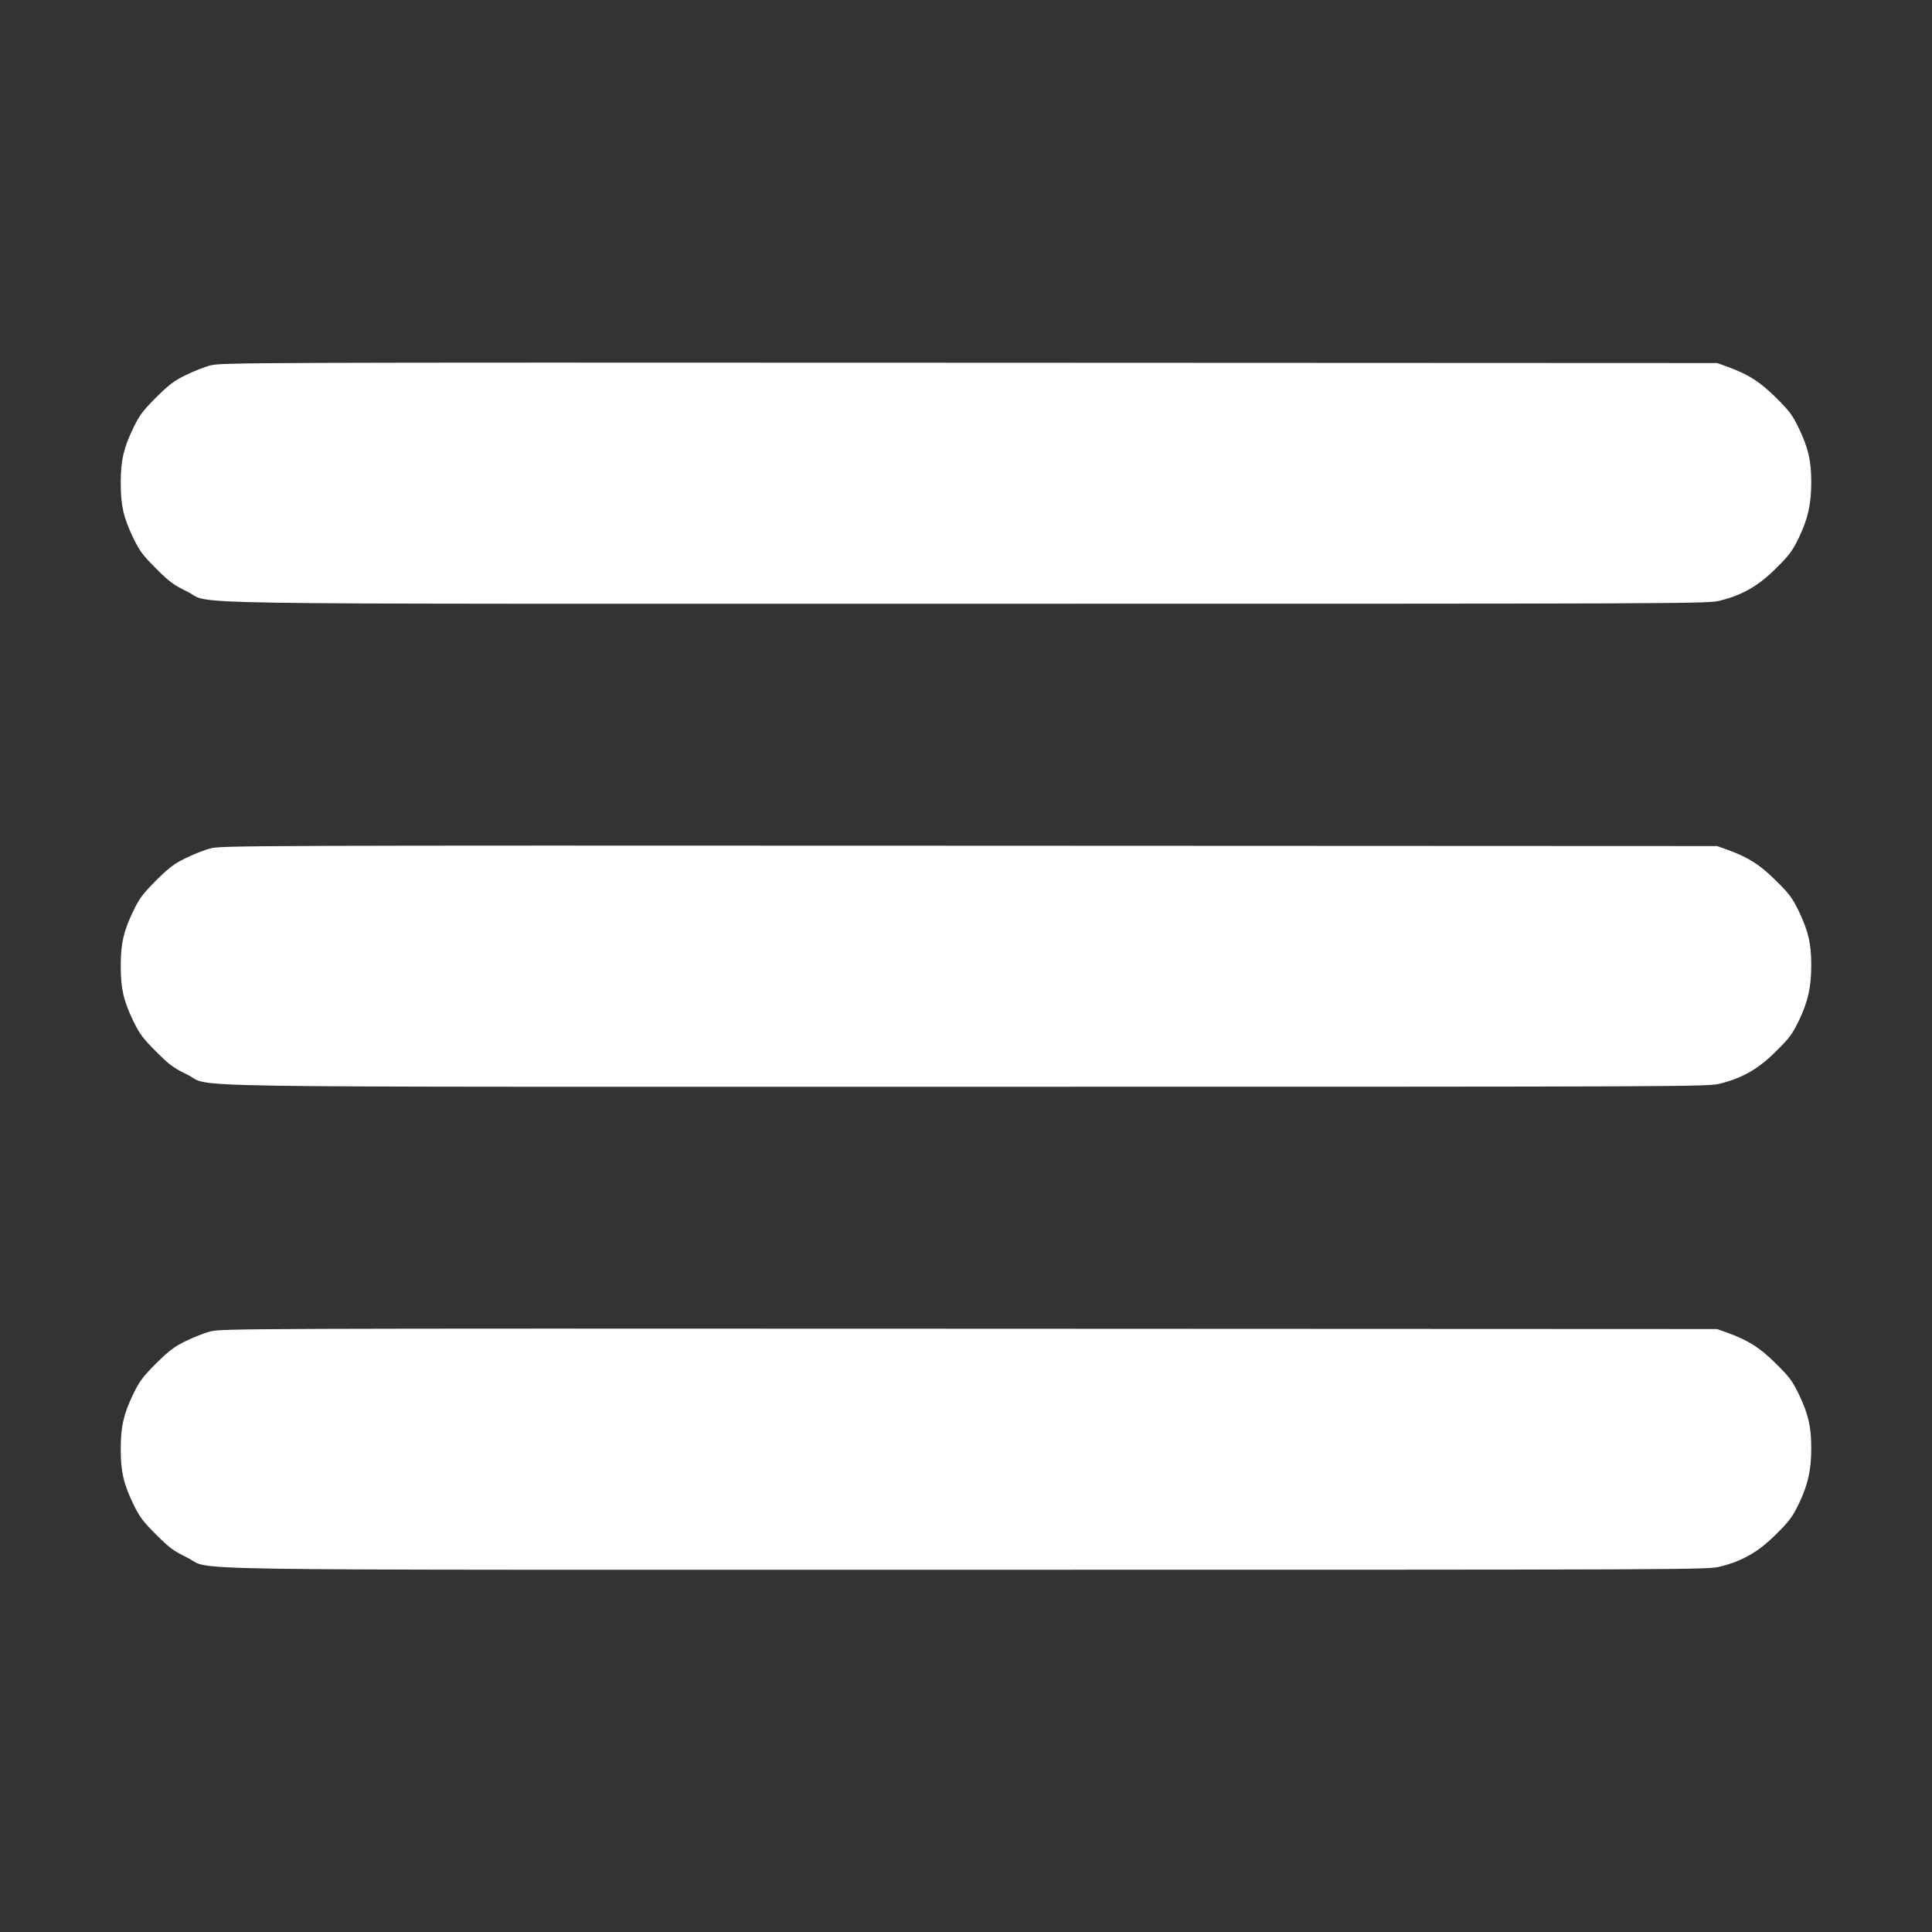
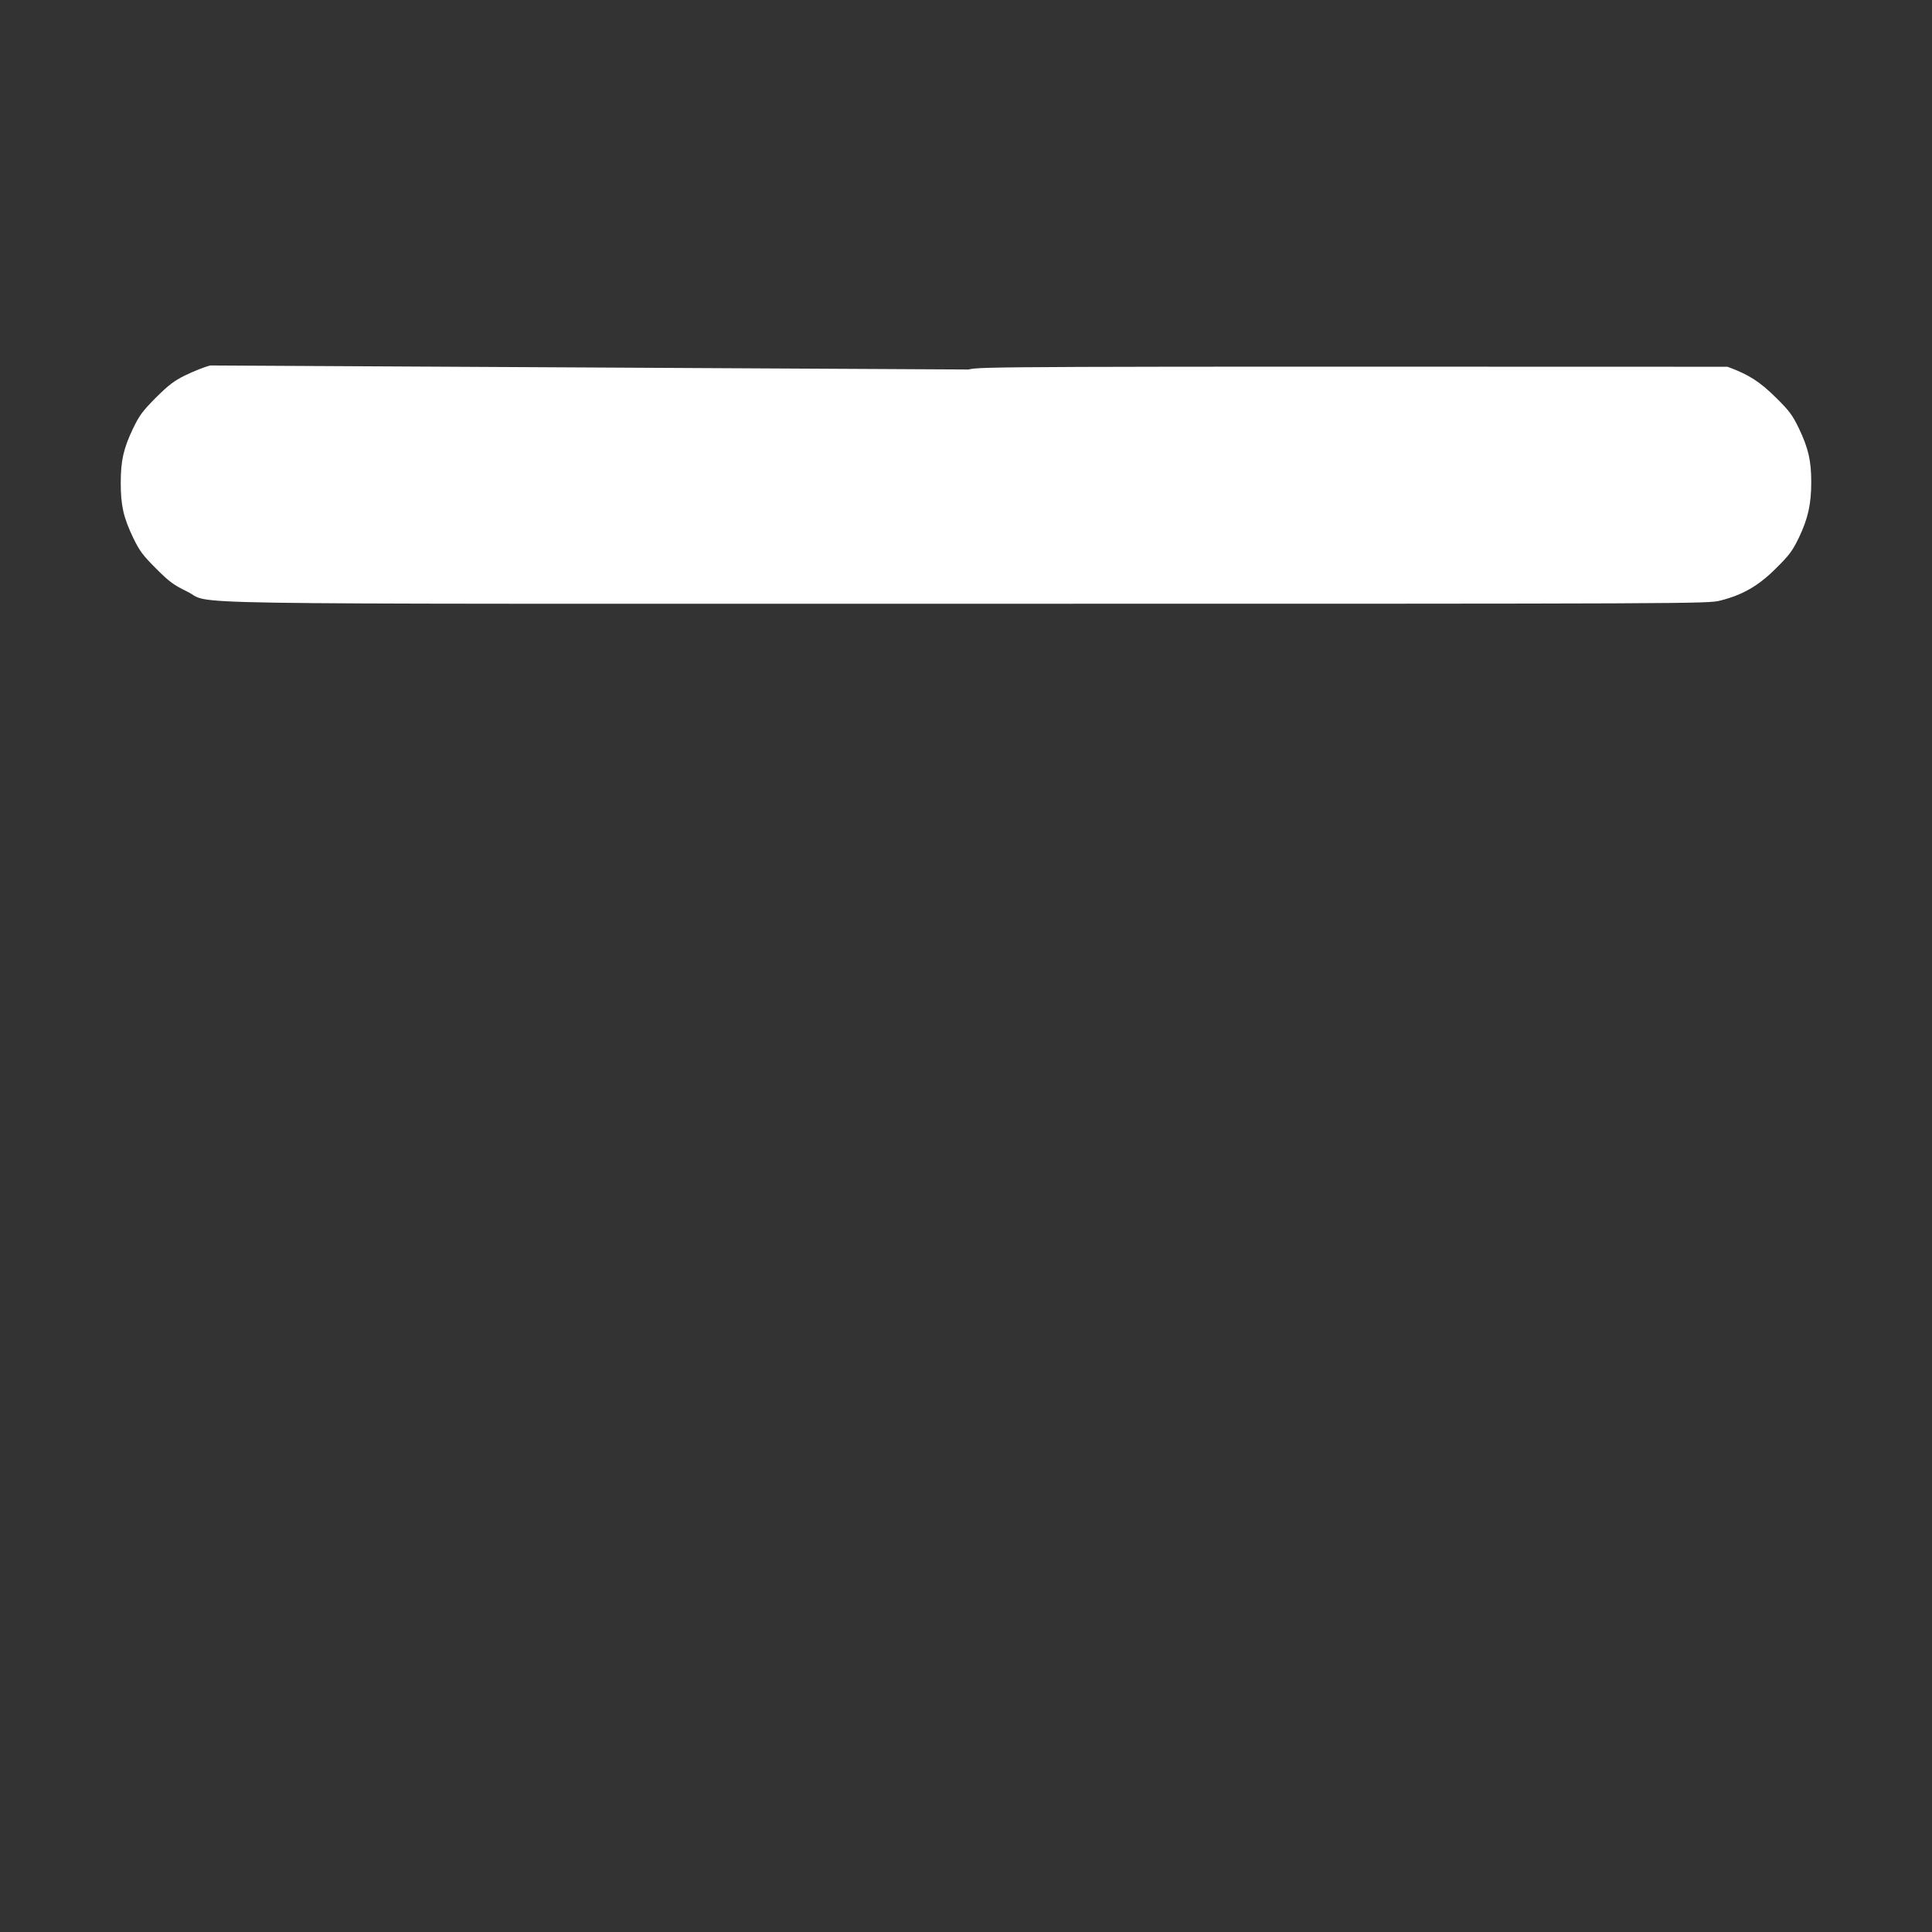
<svg xmlns="http://www.w3.org/2000/svg" version="1.0" width="1200pt" height="1200pt" viewBox="0 0 1200 1200" preserveAspectRatio="xMidYMid meet">
  <rect x="0" y="0" width="1200" height="1200" fill="#333333" stroke="none" />
  <g transform="translate(0,1200) scale(0.1,-0.1)" fill="#ffffff" stroke="none">
-     <path d="M1306 9730 c-39 -10 -108 -38 -155 -61 -71 -35 -103 -60 -182 -138 -83 -84 -102 -109 -142 -191 -60 -126 -77 -200 -77 -340 0 -140 17 -214 77 -340 40 -82 59 -108 142 -191 83 -83 109 -102 191 -142 178 -85 -322 -77 4843 -77 4560 0 4605 0 4683 20 138 35 236 91 345 200 84 83 102 108 142 190 57 119 77 209 77 346 0 133 -18 210 -77 334 -40 82 -58 107 -142 190 -101 100 -170 144 -301 192 l-65 23 -4645 2 c-4511 2 -4647 1 -4714 -17z" />
-     <path d="M1306 6730 c-39 -10 -108 -38 -155 -61 -71 -35 -103 -60 -182 -138 -83 -84 -102 -109 -142 -191 -60 -126 -77 -200 -77 -340 0 -140 17 -214 77 -340 40 -82 59 -108 142 -191 83 -83 109 -102 191 -142 178 -85 -322 -77 4843 -77 4560 0 4605 0 4683 20 138 35 236 91 345 200 84 83 102 108 142 190 57 119 77 209 77 346 0 133 -18 210 -77 334 -40 82 -58 107 -142 190 -101 100 -170 144 -301 192 l-65 23 -4645 2 c-4511 2 -4647 1 -4714 -17z" />
-     <path d="M1306 3730 c-39 -10 -108 -38 -155 -61 -71 -35 -103 -60 -182 -138 -83 -84 -102 -109 -142 -191 -60 -126 -77 -200 -77 -340 0 -140 17 -214 77 -340 40 -82 59 -108 142 -191 83 -83 109 -102 191 -142 178 -85 -322 -77 4843 -77 4560 0 4605 0 4683 20 138 35 236 91 345 200 84 83 102 108 142 190 57 119 77 209 77 346 0 133 -18 210 -77 334 -40 82 -58 107 -142 190 -101 100 -170 144 -301 192 l-65 23 -4645 2 c-4511 2 -4647 1 -4714 -17z" />
+     <path d="M1306 9730 c-39 -10 -108 -38 -155 -61 -71 -35 -103 -60 -182 -138 -83 -84 -102 -109 -142 -191 -60 -126 -77 -200 -77 -340 0 -140 17 -214 77 -340 40 -82 59 -108 142 -191 83 -83 109 -102 191 -142 178 -85 -322 -77 4843 -77 4560 0 4605 0 4683 20 138 35 236 91 345 200 84 83 102 108 142 190 57 119 77 209 77 346 0 133 -18 210 -77 334 -40 82 -58 107 -142 190 -101 100 -170 144 -301 192 c-4511 2 -4647 1 -4714 -17z" />
  </g>
</svg>